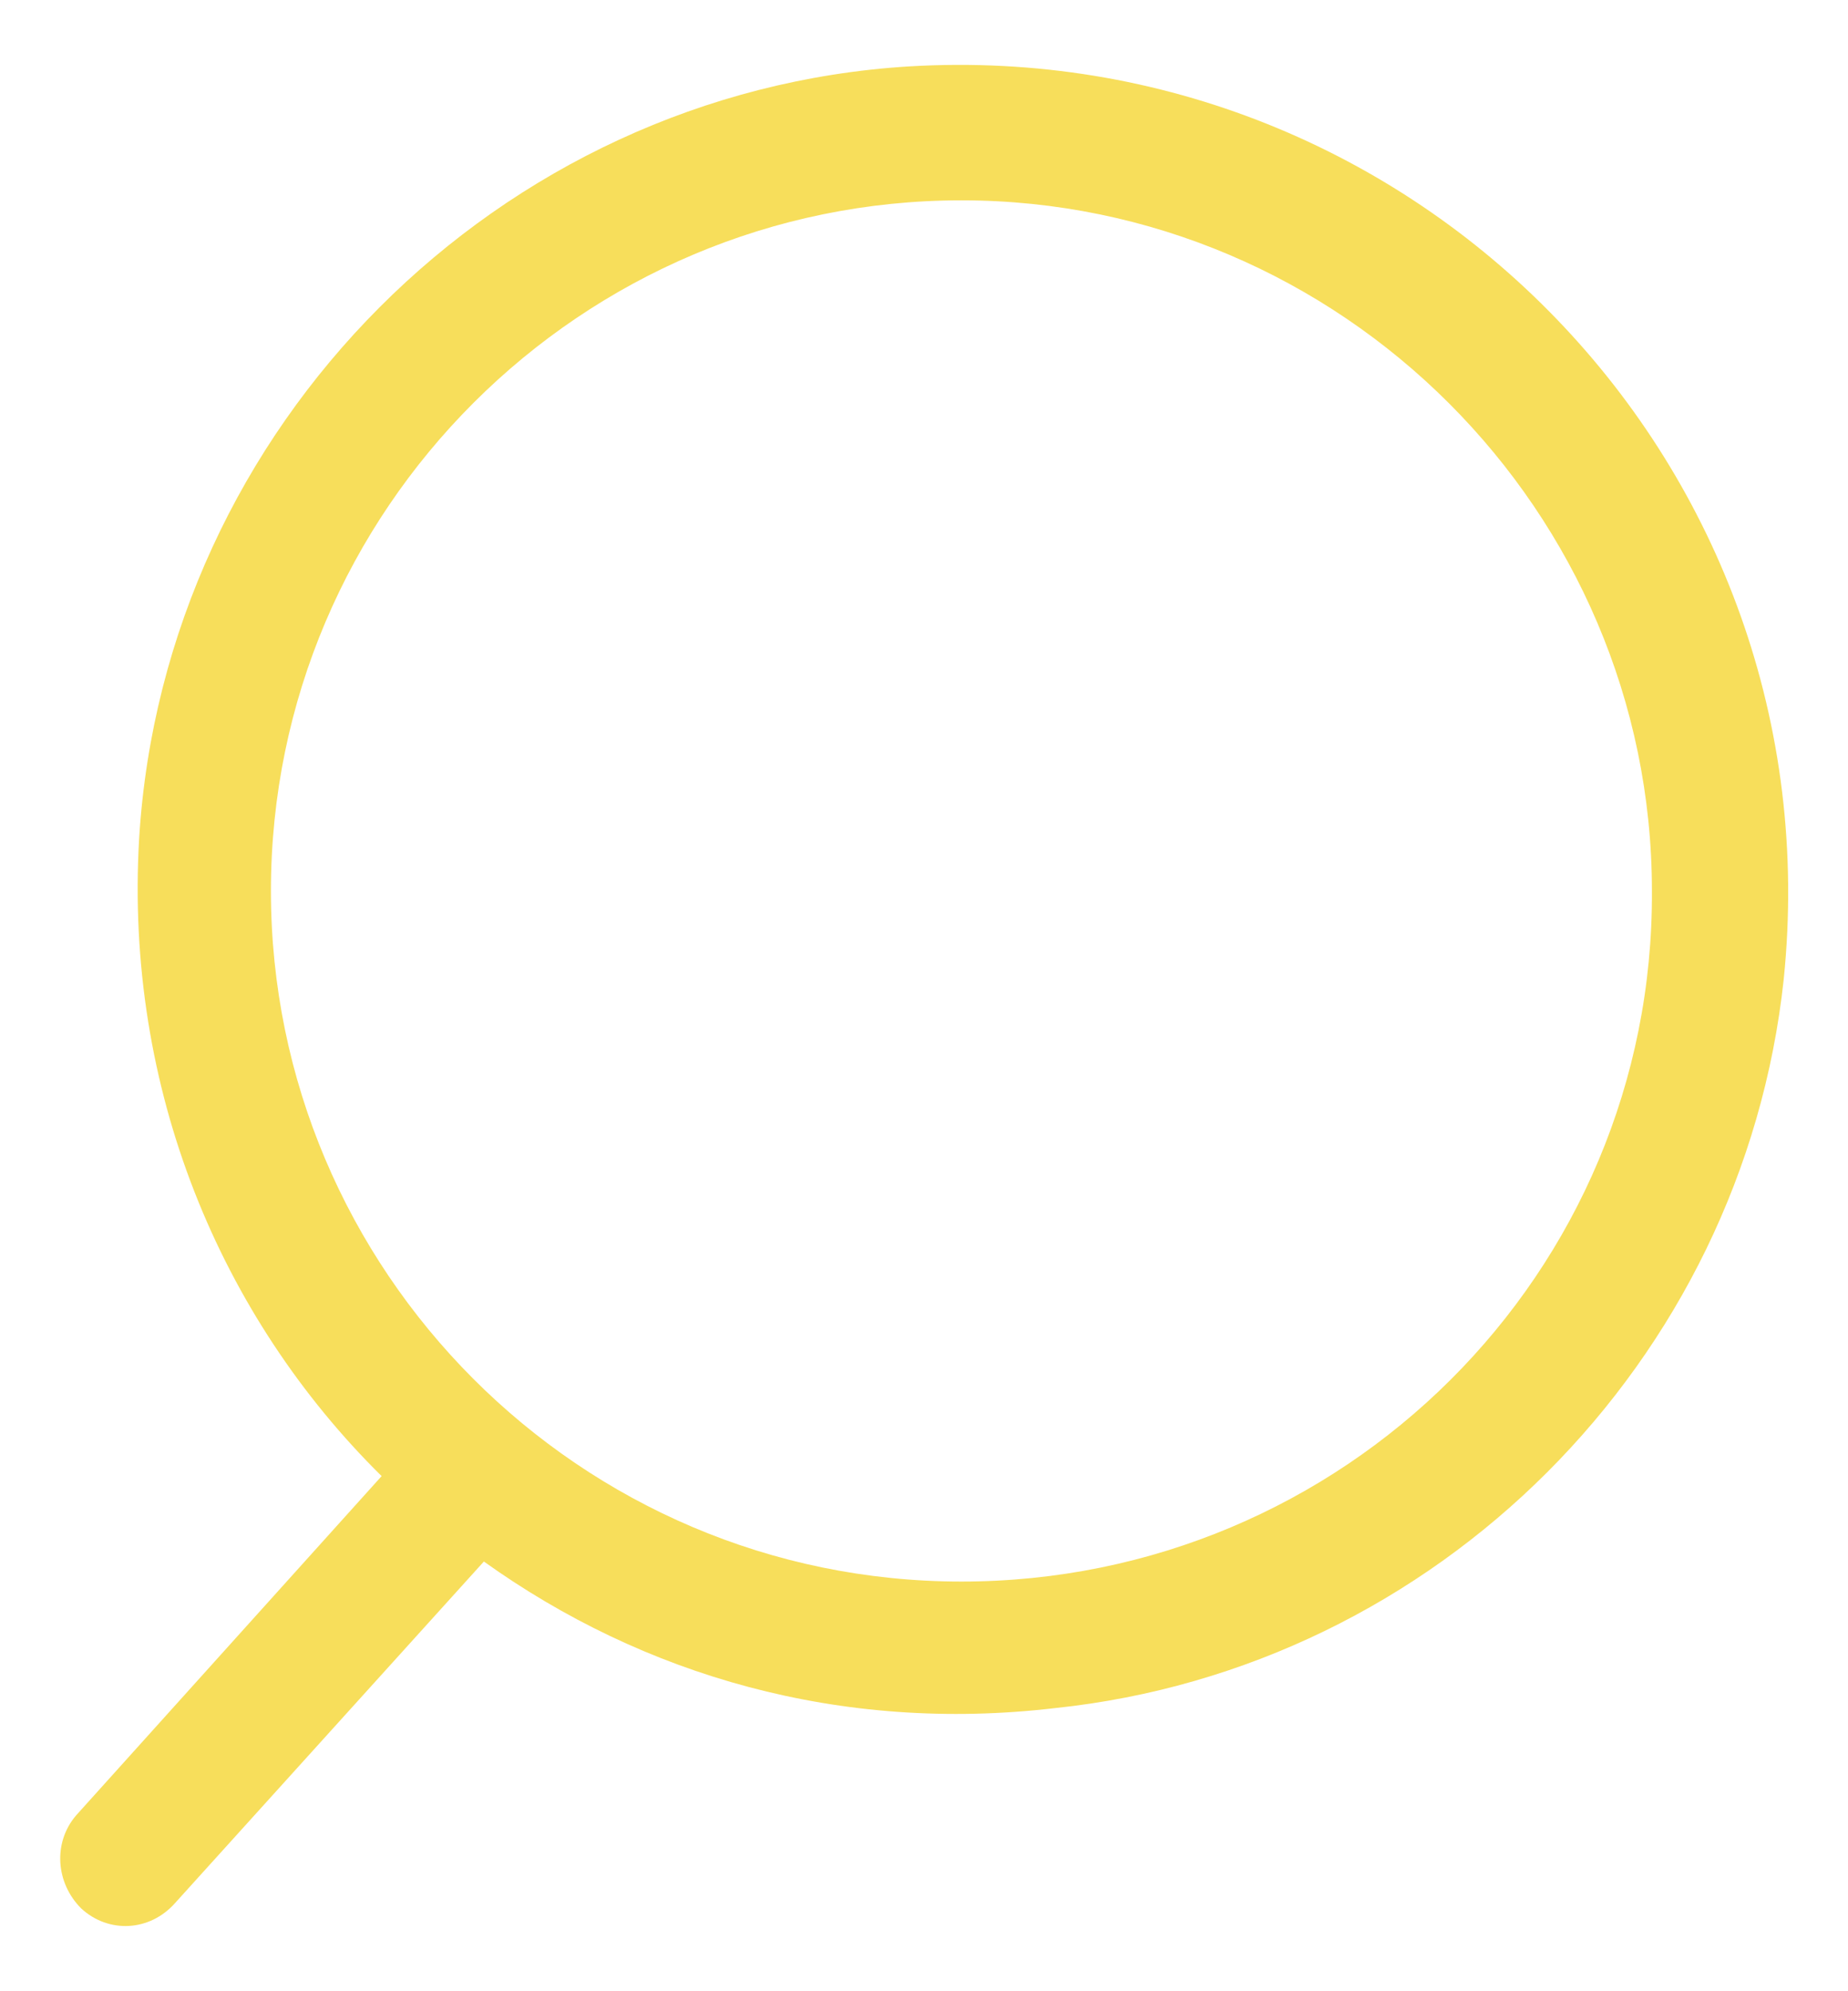
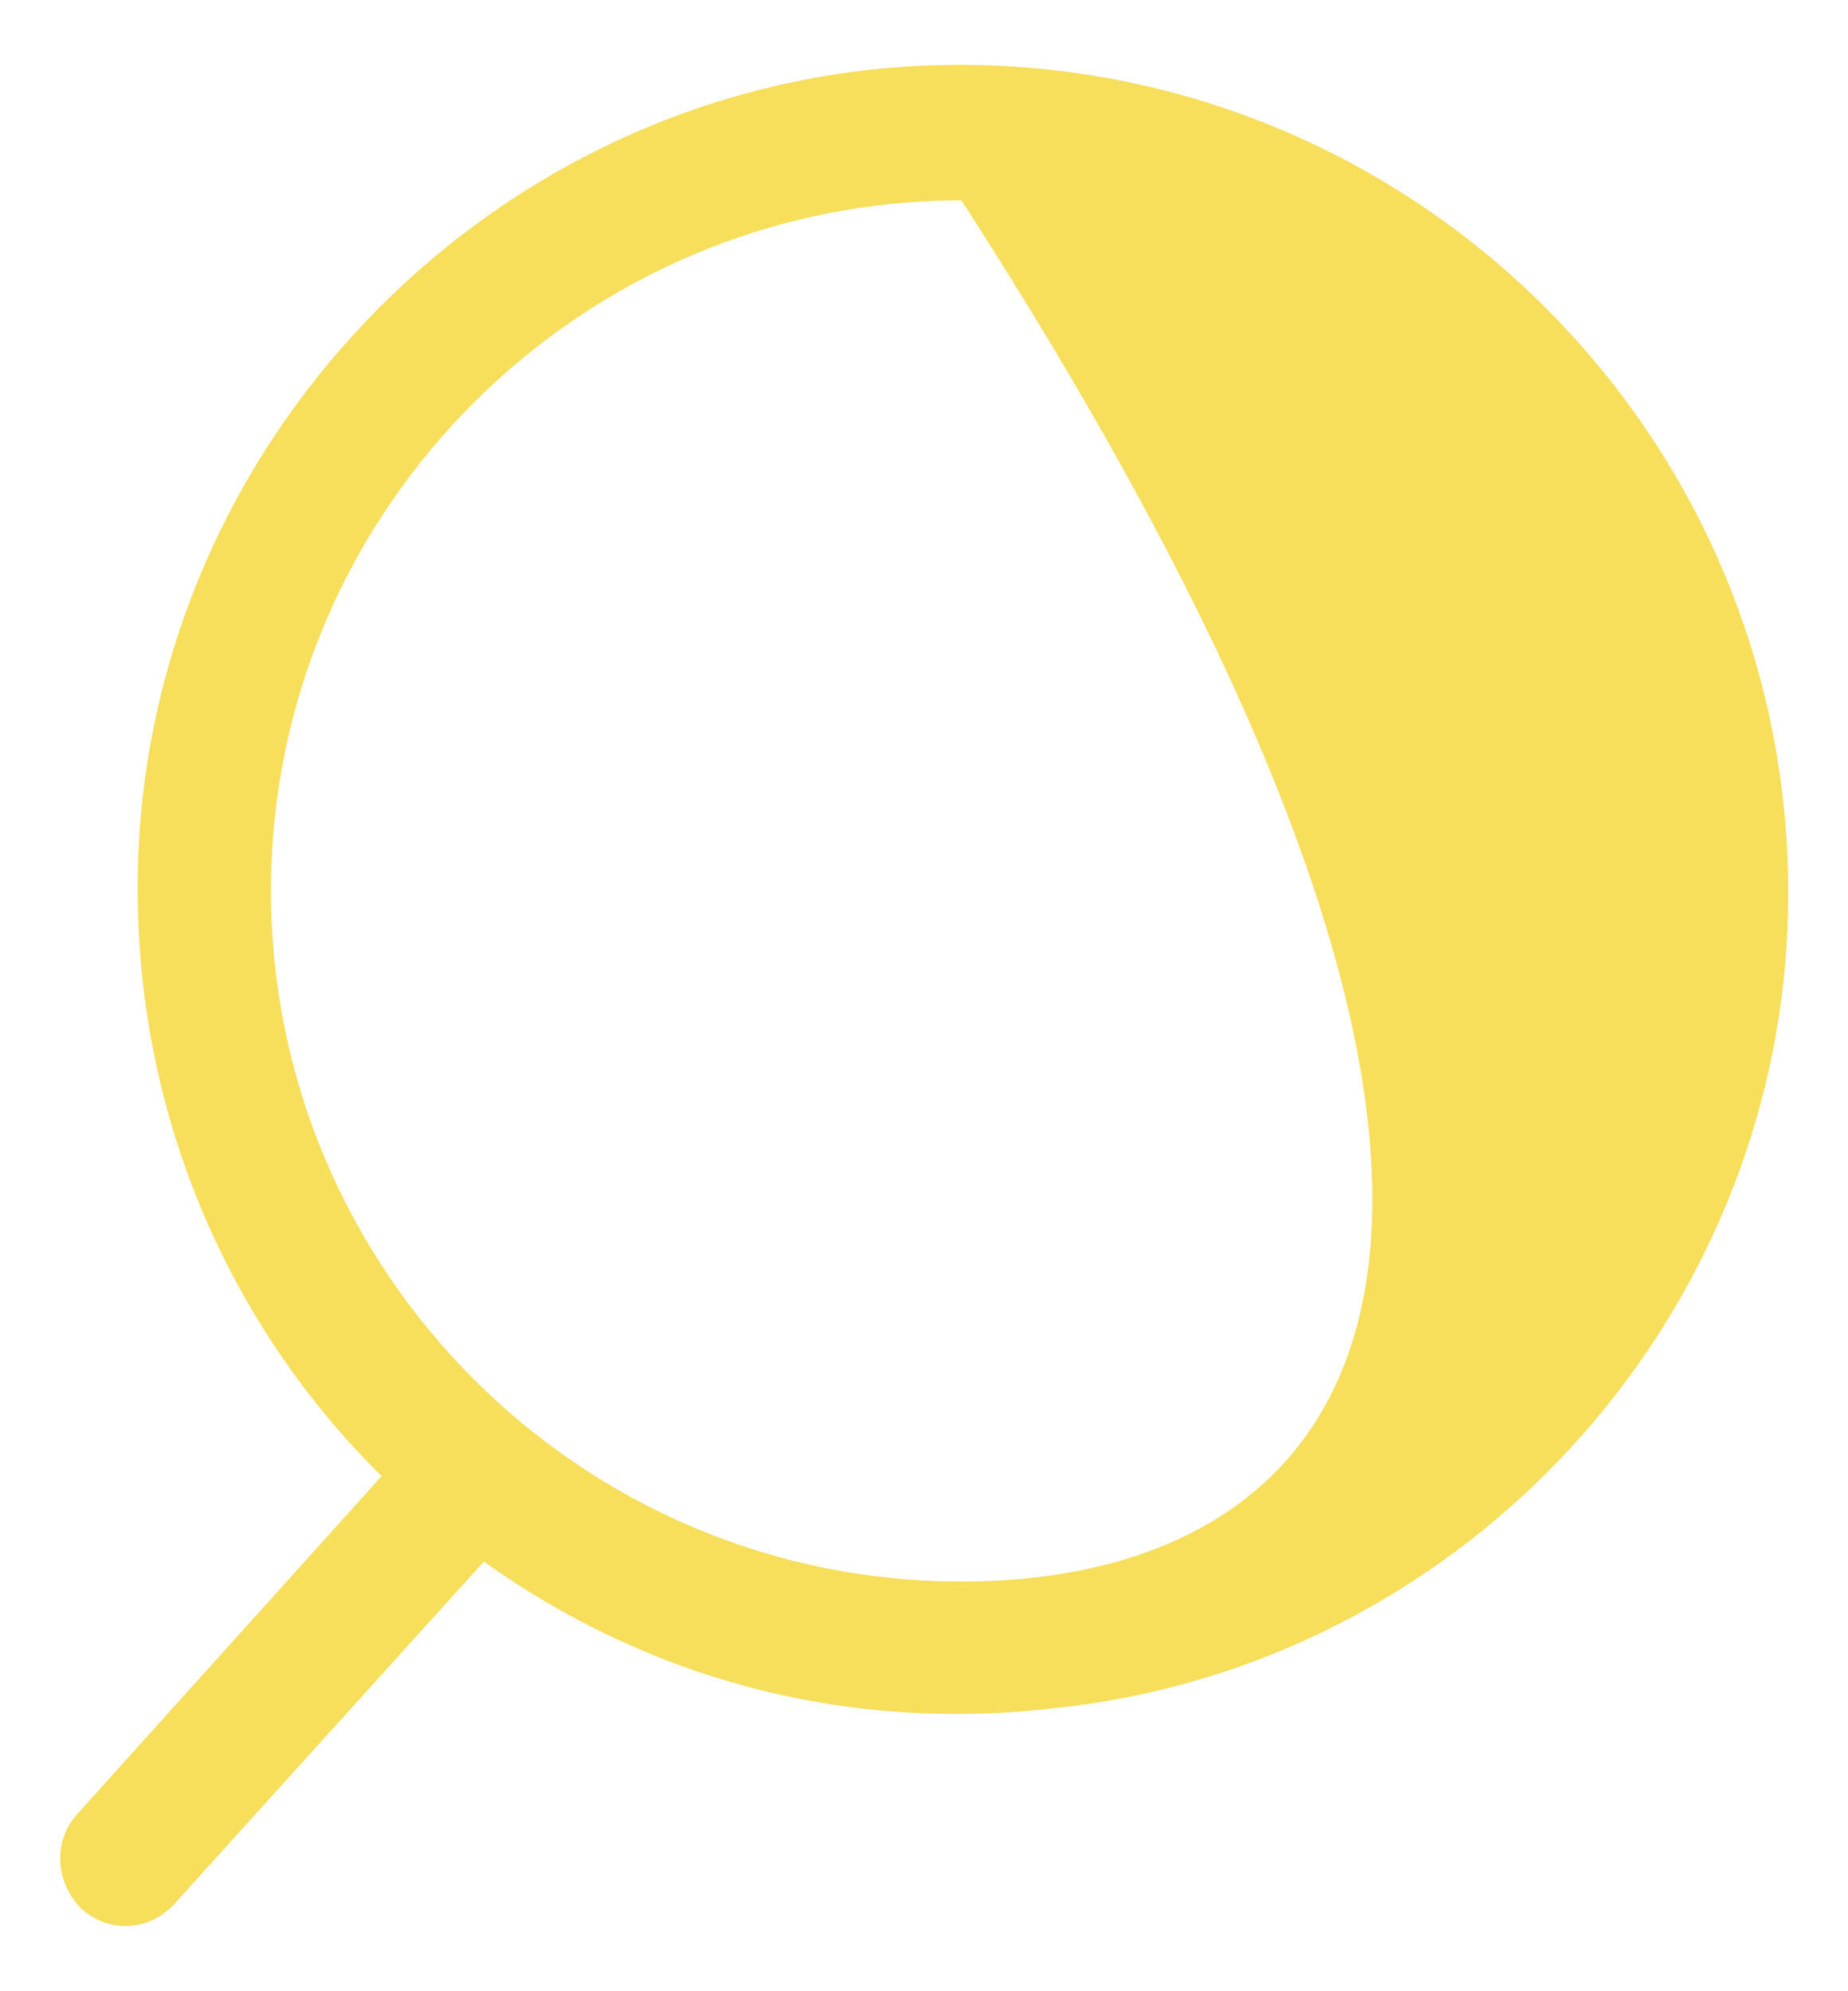
<svg xmlns="http://www.w3.org/2000/svg" version="1.1" id="Calque_1" x="0px" y="0px" viewBox="0 0 175.3 188.8" style="enable-background:new 0 0 175.3 188.8;" xml:space="preserve">
  <style type="text/css">
	.st0{fill:#F7DE5B;}
</style>
-   <path class="st0" d="M7.7,181L7.7,181c2.6,2.4,6.5,2.2,8.9-0.5l29.3-32.4c15.1,10.8,33.8,16.3,54.2,13.9  c36.2-3.8,65.2-32.8,69.1-69.1c5-48.7-34.8-89.5-83-86.6c-38.9,2.4-70.6,34.1-73,73.2c-1.4,23.8,7.7,45.4,23,60.5l-29,32.2  C5,174.8,5.3,178.6,7.7,181z M91.2,150c-36.2,0-65.5-29.5-65.5-65.5C25.7,48.3,55.2,19,91.2,19s65.5,29.5,65.5,65.5  C156.9,120.8,127.4,150,91.2,150z" />
+   <path class="st0" d="M7.7,181L7.7,181c2.6,2.4,6.5,2.2,8.9-0.5l29.3-32.4c15.1,10.8,33.8,16.3,54.2,13.9  c36.2-3.8,65.2-32.8,69.1-69.1c5-48.7-34.8-89.5-83-86.6c-38.9,2.4-70.6,34.1-73,73.2c-1.4,23.8,7.7,45.4,23,60.5l-29,32.2  C5,174.8,5.3,178.6,7.7,181z M91.2,150c-36.2,0-65.5-29.5-65.5-65.5C25.7,48.3,55.2,19,91.2,19C156.9,120.8,127.4,150,91.2,150z" />
</svg>